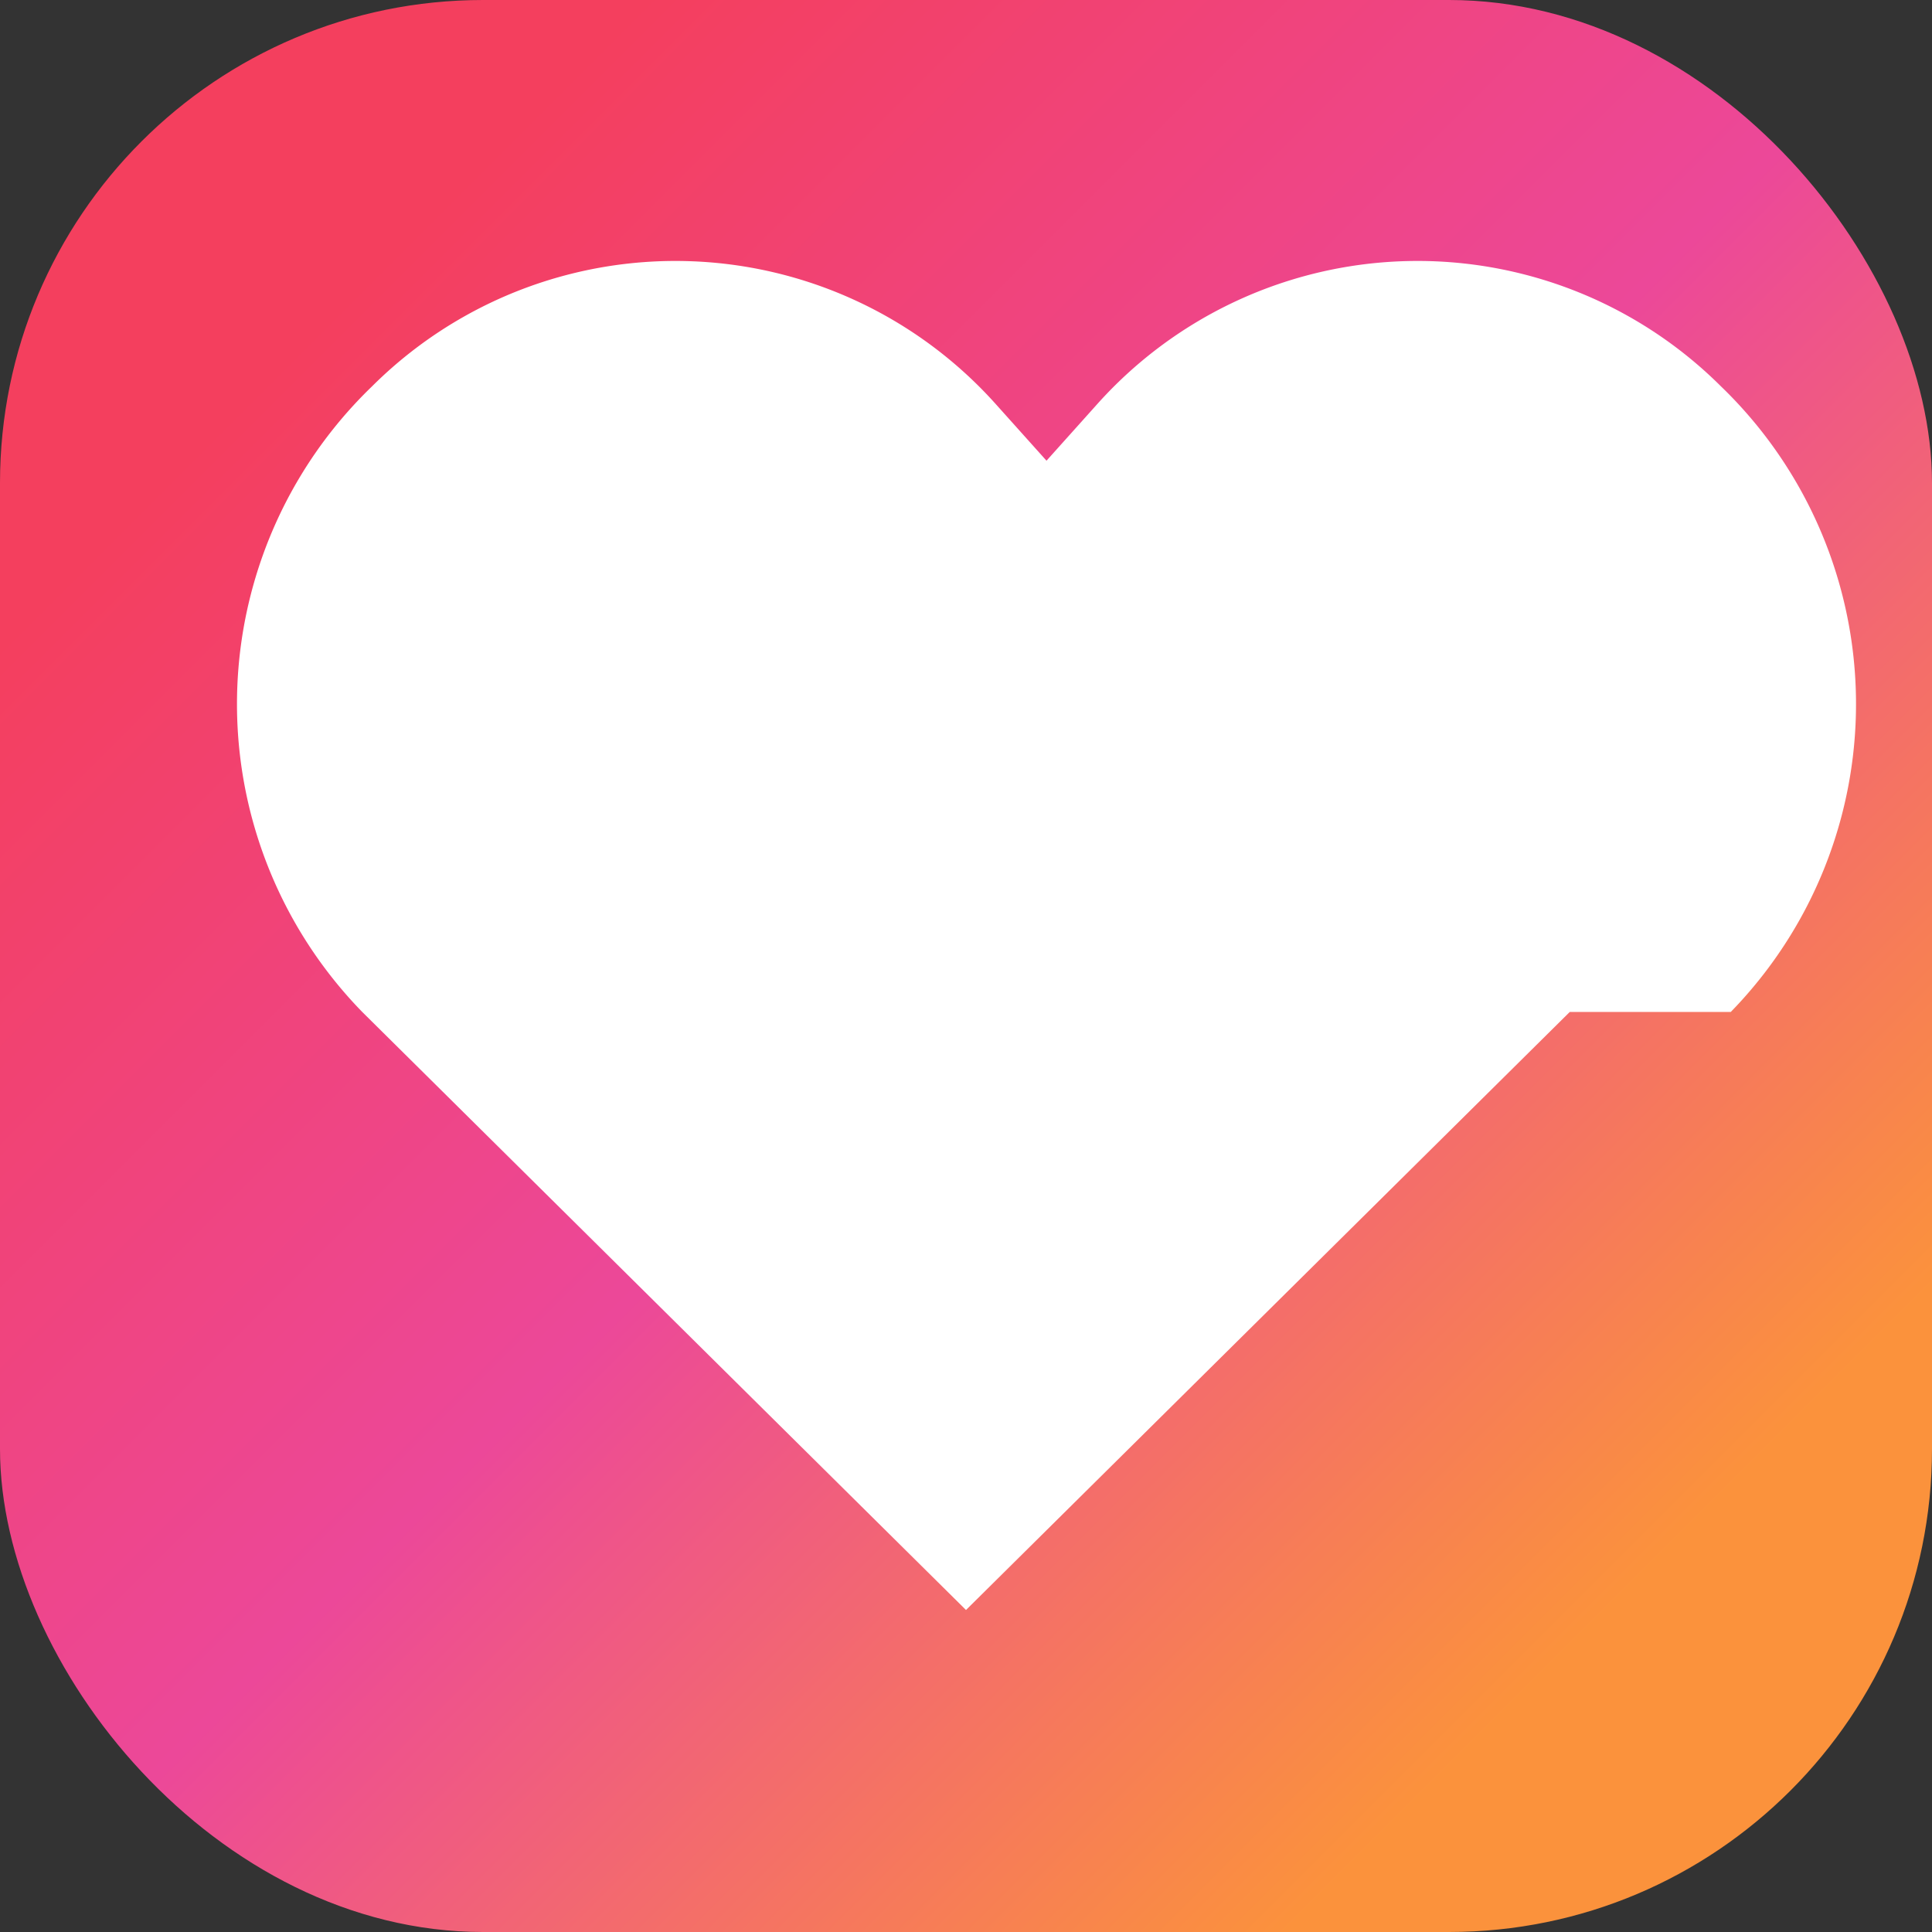
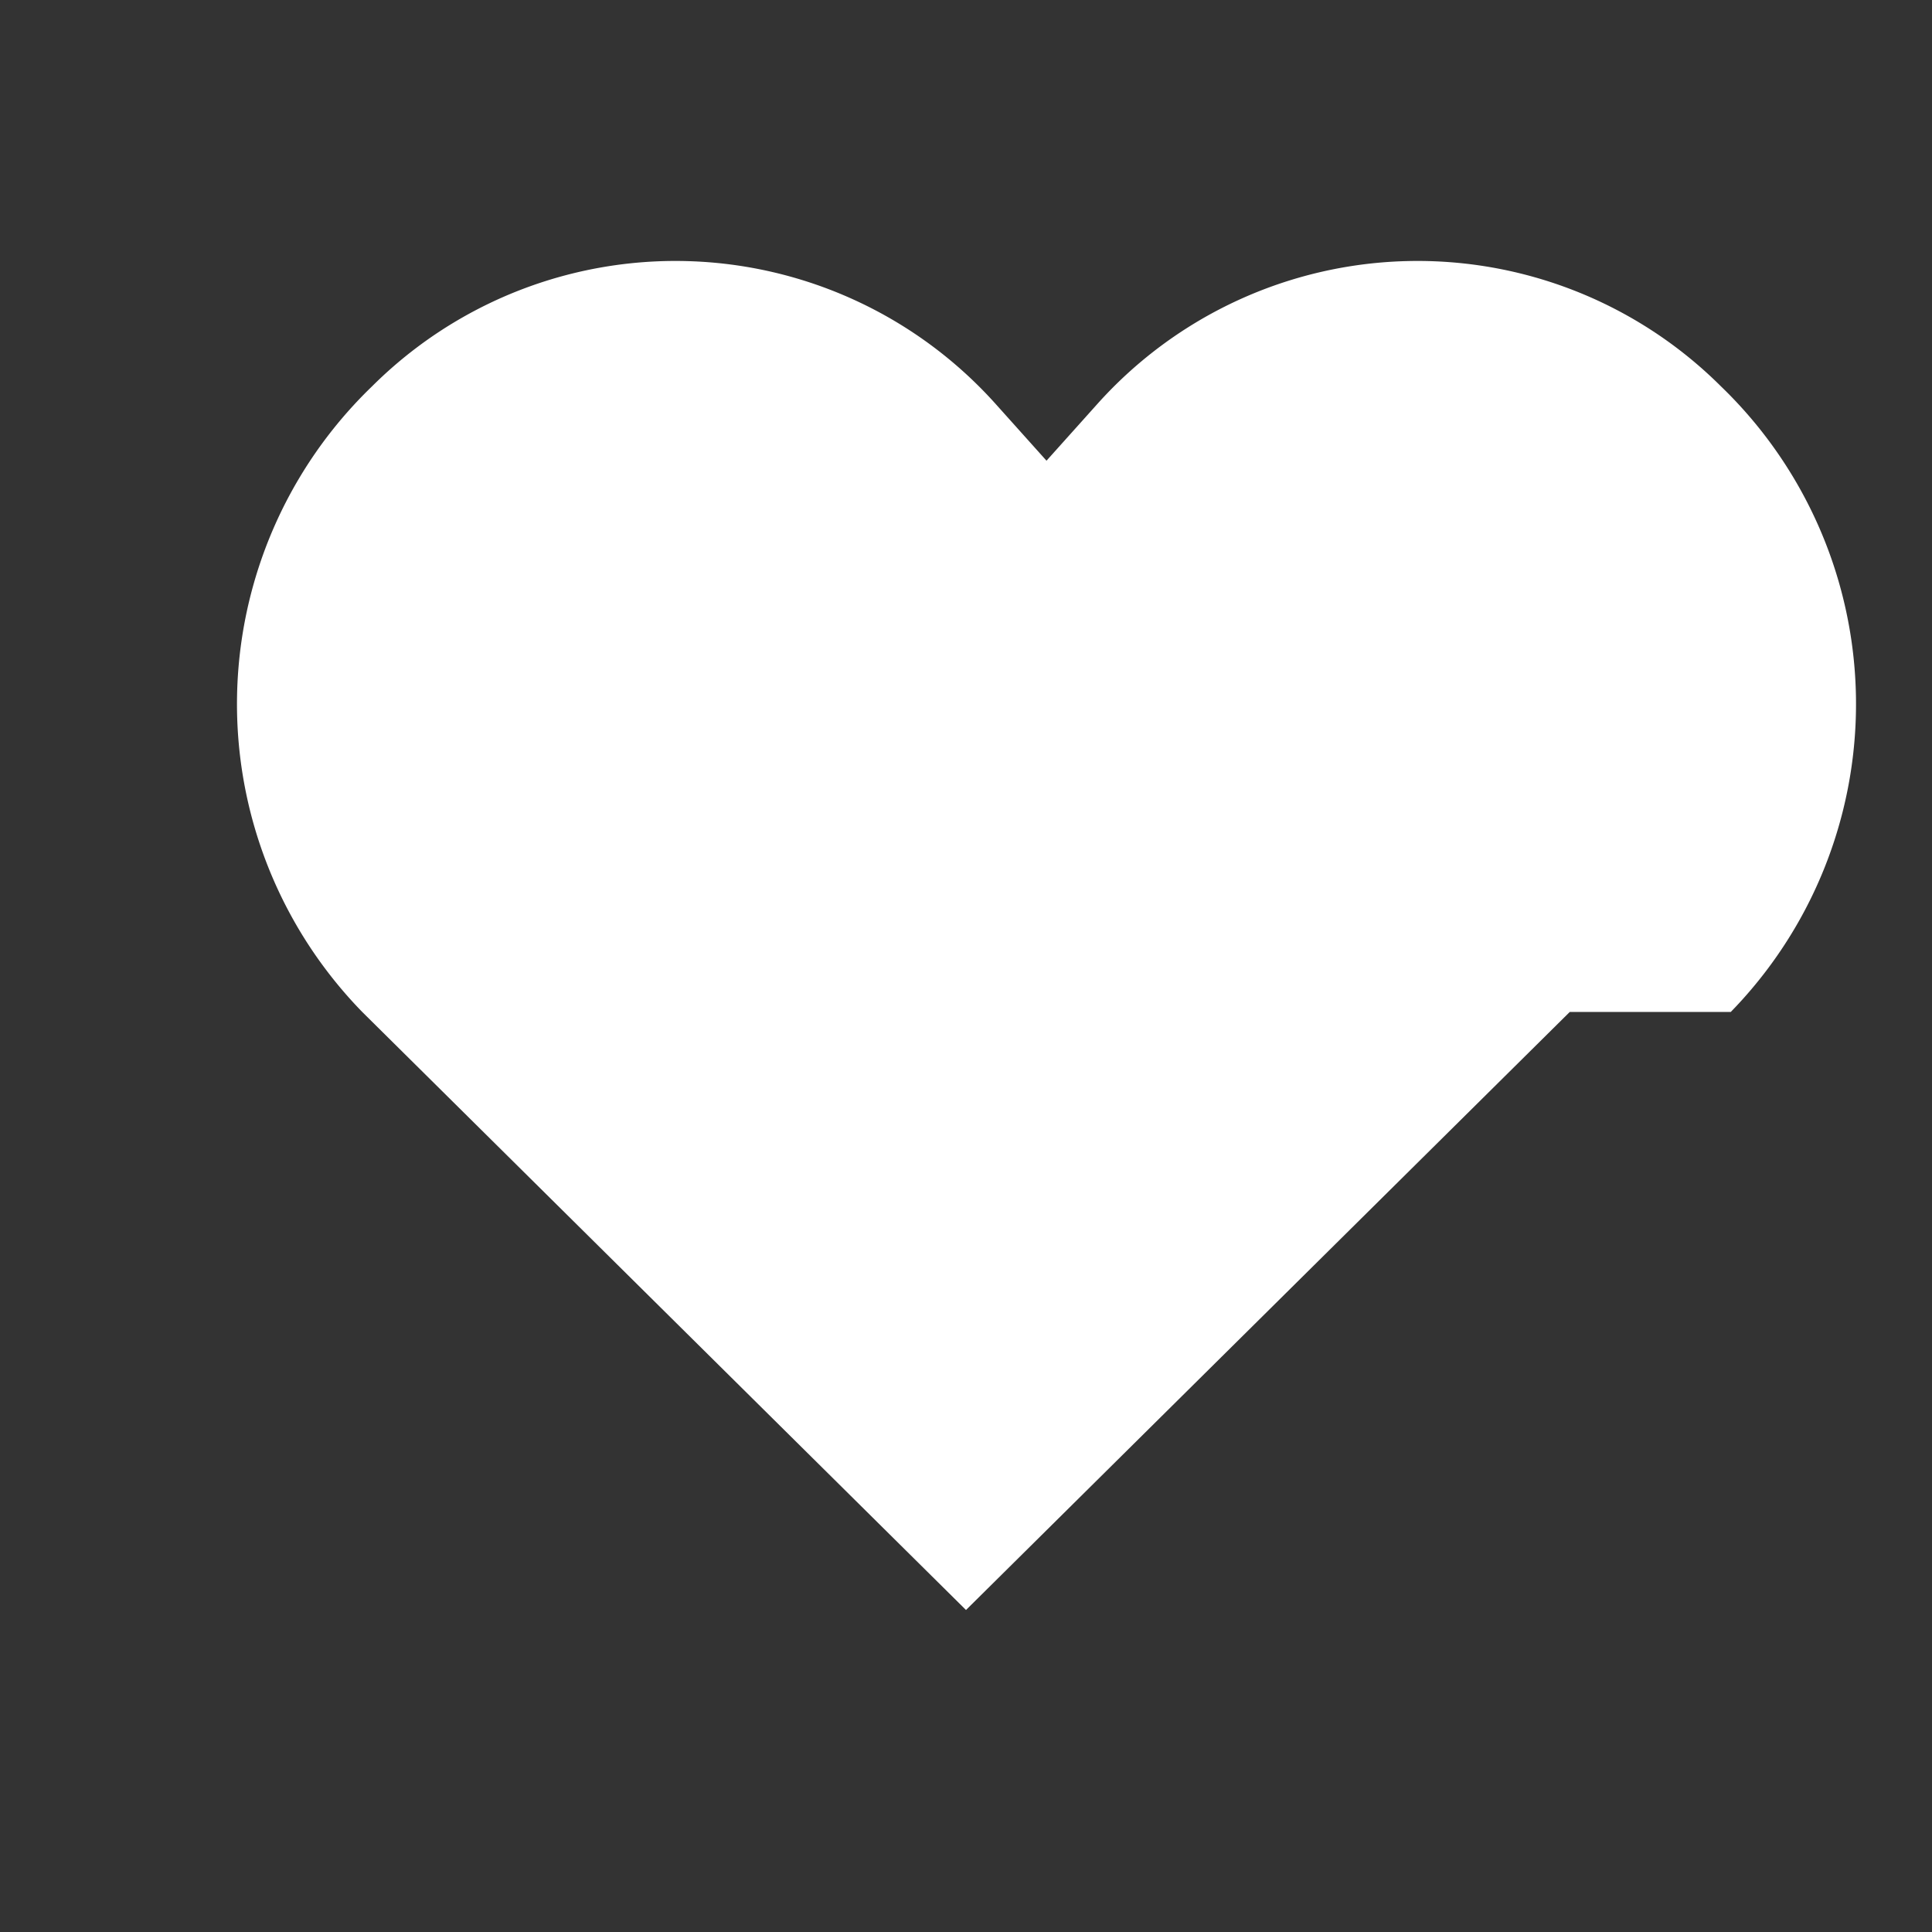
<svg xmlns="http://www.w3.org/2000/svg" width="192" height="192" viewBox="0 0 24 24">
  <rect x="0" y="0" width="24" height="24" fill="#333333" stroke="none" />
  <defs>
    <linearGradient id="iconGradient" x1="4" y1="4" x2="20" y2="20" gradientUnits="userSpaceOnUse">
      <stop offset="0%" stop-color="#f43f5e" />
      <stop offset="50%" stop-color="#ec4899" />
      <stop offset="100%" stop-color="#fb923c" />
    </linearGradient>
  </defs>
-   <rect width="24" height="24" rx="6" fill="url(#iconGradient)" />
  <path d="M19.5 12.571 12 20 4.5 12.571a5.48 5.48 0 0 1 .12-7.77 5.34 5.34 0 0 1 7.74.208l.64.714.64-.714a5.34 5.34 0 0 1 7.74-.208 5.48 5.48 0 0 1 .12 7.77Z" fill="#ffffff" />
</svg>